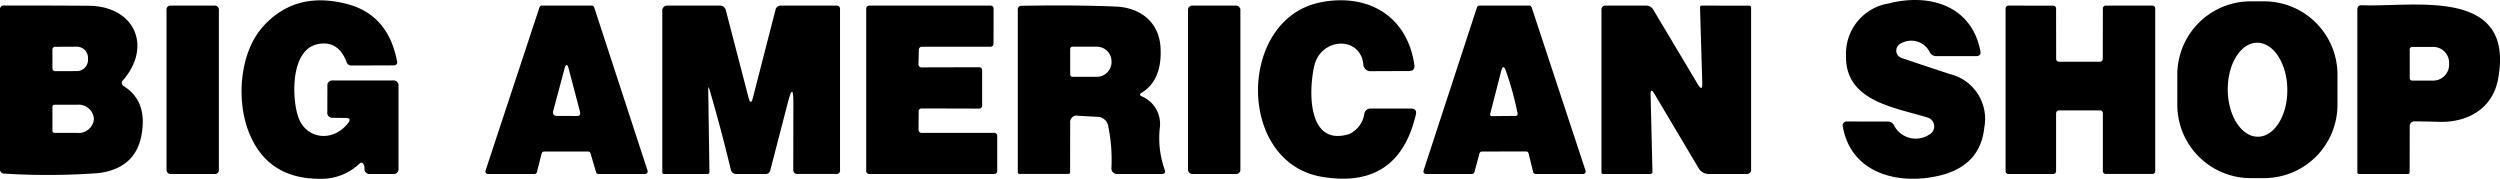
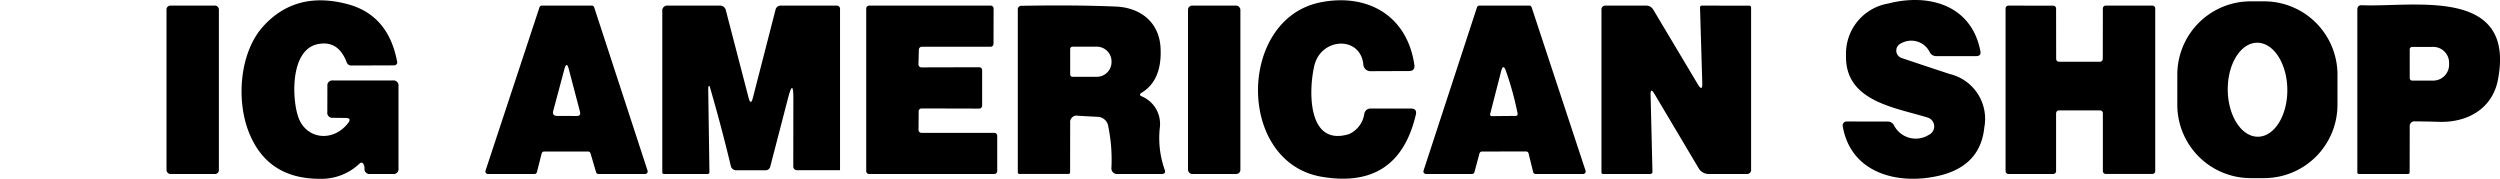
<svg xmlns="http://www.w3.org/2000/svg" width="255.144" height="18.249" viewBox="0 0 255.144 18.249">
  <g id="header_bnr_logo" transform="translate(-0.75 -0.251)">
    <path id="パス_1" data-name="パス 1" d="M43.654,12.3l-1.3-.015a.51.51,0,0,1-.573-.573l.008-2.665a.506.506,0,0,1,.573-.573h6.11a.506.506,0,0,1,.573.573v8.4a.5.5,0,0,1-.573.573H46.159a.513.513,0,0,1-.58-.58.874.874,0,0,0-.084-.382q-.168-.344-.443-.084a5.626,5.626,0,0,1-4.04,1.535q-5.438.008-7.294-4.9C32.472,10.32,32.869,5.493,35.3,2.881Q38.636-.724,43.9.7q4.124,1.123,5.01,5.873a.294.294,0,0,1-.062.248.31.31,0,0,1-.236.111l-4.361.015a.489.489,0,0,1-.5-.344Q42.9,4.363,40.835,4.76c-2.818.542-2.681,5.446-2.039,7.385.787,2.375,3.59,2.658,5.109.672Q44.3,12.306,43.654,12.3Z" transform="translate(-7.626 -0.011)" />
    <path id="パス_2" data-name="パス 2" d="M179.6,6.8c-.336-2.918-4.33-2.7-5,.168-.6,2.559-.7,8.294,3.551,6.973a2.694,2.694,0,0,0,1.55-2.07.639.639,0,0,1,.687-.535h4.071q.649,0,.5.634-1.8,7.653-9.6,6.331c-8.722-1.474-8.6-16.161-.084-17.811,4.689-.916,8.783,1.291,9.532,6.37q.1.649-.558.649l-3.834.015A.735.735,0,0,1,179.6,6.8Z" transform="translate(-39.714 -0.008)" />
    <path id="パス_3" data-name="パス 3" d="M252.953,4.672a.8.8,0,0,0,.046,1.5q2.566.863,4.911,1.634a4.7,4.7,0,0,1,3.529,5.438q-.4,4.025-4.8,4.98c-4.2.909-8.852-.382-9.654-5.109a.4.4,0,0,1,.4-.466l4.185.008a.7.7,0,0,1,.634.359,2.5,2.5,0,0,0,3.567,1,.947.947,0,0,0-.107-1.764c-3.3-1.031-8.462-1.642-8.34-6.339A5.184,5.184,0,0,1,251.64.609c4.086-1.054,8.47.122,9.394,4.842q.107.527-.428.527h-4.048a.725.725,0,0,1-.68-.382A2.1,2.1,0,0,0,252.953,4.672Z" transform="translate(-58.173 0)" />
    <path id="パス_4" data-name="パス 4" d="M308.044,10.985a7.485,7.485,0,0,1-7.485,7.485h-1.375a7.485,7.485,0,0,1-7.485-7.485V7.915A7.485,7.485,0,0,1,299.185.43h1.375a7.485,7.485,0,0,1,7.485,7.485Zm-8.107,3.261c1.679-.018,3.017-2.179,2.989-4.828s-1.411-4.782-3.09-4.764-3.017,2.179-2.989,4.828,1.411,4.782,3.09,4.764Z" transform="translate(-68.738 -0.042)" />
-     <path id="パス_5" data-name="パス 5" d="M13.428,9.246q2.406,1.543,1.757,4.995-.626,3.33-4.3,3.842a69.975,69.975,0,0,1-9.669.061.431.431,0,0,1-.466-.481V1.417A.375.375,0,0,1,1.17.99q4.346-.008,8.623.023c4.636.031,6.53,4.071,3.536,7.576A.384.384,0,0,0,13.428,9.246ZM6.1,5.48V7.405a.283.283,0,0,0,.29.283L8.556,7.68A1.143,1.143,0,0,0,9.732,6.573v-.29A1.145,1.145,0,0,0,8.54,5.19L6.371,5.2A.283.283,0,0,0,6.1,5.48Zm0,5.858v2.429a.221.221,0,0,0,.221.221H8.6a1.565,1.565,0,0,0,1.726-1.329v-.214A1.569,1.569,0,0,0,8.6,11.117H6.318A.221.221,0,0,0,6.1,11.338Z" transform="translate(0 -0.174)" />
    <rect id="長方形_1" data-name="長方形 1" width="5.346" height="17.184" rx="0.38" transform="translate(17.743 0.823)" />
    <path id="パス_6" data-name="パス 6" d="M76.1,15.893H71.606a.26.26,0,0,0-.252.2l-.481,1.894a.26.26,0,0,1-.252.2H65.87a.26.26,0,0,1-.244-.344L71.132,1.176A.26.26,0,0,1,71.384,1h5.079a.26.26,0,0,1,.252.176l5.446,16.665a.26.26,0,0,1-.244.344H77.151A.26.26,0,0,1,76.906,18l-.565-1.925A.26.26,0,0,0,76.1,15.893Zm-.832-4.056L74.126,7.492q-.221-.855-.451-.008l-1.138,4.254q-.137.519.4.519l2,.008Q75.379,12.265,75.264,11.838Z" transform="translate(-15.324 -0.177)" />
-     <path id="パス_7" data-name="パス 7" d="M93.939,9.623l.122,8.348q0,.214-.206.214H89.441a.169.169,0,0,1-.191-.191V1.573A.506.506,0,0,1,89.823,1h5.27a.61.61,0,0,1,.649.5l2.314,8.9q.221.855.443,0l2.314-9a.535.535,0,0,1,.519-.4h5.675a.338.338,0,0,1,.382.382V17.8a.334.334,0,0,1-.382.382H103a.382.382,0,0,1-.382-.382l.008-6.935q0-2.108-.535-.069l-1.818,7a.483.483,0,0,1-.512.39H96.834a.565.565,0,0,1-.6-.481q-1.016-4.224-2.154-8.1Q93.932,9.088,93.939,9.623Z" transform="translate(-20.908 -0.177)" />
+     <path id="パス_7" data-name="パス 7" d="M93.939,9.623l.122,8.348q0,.214-.206.214H89.441a.169.169,0,0,1-.191-.191V1.573A.506.506,0,0,1,89.823,1h5.27a.61.61,0,0,1,.649.5l2.314,8.9q.221.855.443,0l2.314-9a.535.535,0,0,1,.519-.4h5.675a.338.338,0,0,1,.382.382V17.8H103a.382.382,0,0,1-.382-.382l.008-6.935q0-2.108-.535-.069l-1.818,7a.483.483,0,0,1-.512.39H96.834a.565.565,0,0,1-.6-.481q-1.016-4.224-2.154-8.1Q93.932,9.088,93.939,9.623Z" transform="translate(-20.908 -0.177)" />
    <path id="パス_8" data-name="パス 8" d="M121.854,11.792l-.015,1.894a.3.3,0,0,0,.3.3h7.431a.3.3,0,0,1,.3.3v3.6a.3.3,0,0,1-.3.3H116.8a.3.3,0,0,1-.3-.3V1.3a.3.3,0,0,1,.3-.3h12.4a.3.3,0,0,1,.3.3l-.008,3.6a.3.3,0,0,1-.3.3h-7.019a.3.3,0,0,0-.3.29L121.831,7a.3.3,0,0,0,.3.305l5.9-.015a.3.3,0,0,1,.3.3v3.62a.3.3,0,0,1-.3.3l-5.881-.015a.3.3,0,0,0-.3.3Z" transform="translate(-27.346 -0.177)" />
    <path id="パス_9" data-name="パス 9" d="M142.1,12.984l-.008,5q0,.191-.183.191h-4.964a.169.169,0,0,1-.191-.191V1.414a.359.359,0,0,1,.4-.4q5.346-.1,9.608.076c2.505.107,4.414,1.589,4.56,4.193q.183,3.33-1.948,4.613-.306.191.015.351a3.053,3.053,0,0,1,1.856,3.238,9.653,9.653,0,0,0,.5,4.254q.16.443-.313.443h-4.56a.573.573,0,0,1-.565-.6,16.8,16.8,0,0,0-.313-4.224,1.137,1.137,0,0,0-1.161-1.016l-1.925-.107A.666.666,0,0,0,142.1,12.984Zm0-7.561v2.6a.237.237,0,0,0,.237.237h2.4a1.508,1.508,0,0,0,1.581-1.421V6.607a1.507,1.507,0,0,0-1.581-1.421h-2.4A.237.237,0,0,0,142.1,5.423Z" transform="translate(-32.13 -0.17)" />
    <rect id="長方形_2" data-name="長方形 2" width="5.346" height="17.184" rx="0.42" transform="translate(121.995 0.823)" />
    <path id="パス_10" data-name="パス 10" d="M196.678,16.084l-.512,1.909a.26.26,0,0,1-.252.191h-4.7a.26.26,0,0,1-.244-.344l5.453-16.665A.26.26,0,0,1,196.671,1h5.079a.26.26,0,0,1,.252.176l5.5,16.665a.26.26,0,0,1-.244.344h-4.85a.26.26,0,0,1-.252-.2l-.466-1.9a.26.26,0,0,0-.252-.2l-4.506.008a.26.26,0,0,0-.252.191Zm2.207-8.378-1.115,4.353q-.053.221.229.221l2.36-.023q.26-.008.206-.26a31.32,31.32,0,0,0-1.184-4.315Q199.1,6.873,198.886,7.706Z" transform="translate(-44.936 -0.177)" />
    <path id="パス_11" data-name="パス 11" d="M225.038,8.89l-.229-7.668Q224.8,1,225.03,1l4.8.008a.187.187,0,0,1,.191.183v16.52a.422.422,0,0,1-.481.474h-3.788a1.193,1.193,0,0,1-1.107-.626l-4.5-7.569q-.4-.664-.382.107l.191,7.867a.218.218,0,0,1-.214.221h-4.8a.169.169,0,0,1-.191-.191V1.382A.382.382,0,0,1,215.132,1h4.185a.821.821,0,0,1,.71.4l4.552,7.622Q225.068,9.844,225.038,8.89Z" transform="translate(-50.558 -0.177)" />
    <path id="パス_12" data-name="パス 12" d="M273.905,11.983v5.911a.29.29,0,0,1-.29.29H269.04a.29.29,0,0,1-.29-.29V1.29a.29.29,0,0,1,.29-.29l4.575.008a.29.29,0,0,1,.29.29l.008,5.14a.29.29,0,0,0,.29.29h4.178a.29.29,0,0,0,.29-.29l.008-5.148a.29.29,0,0,1,.29-.29h4.766a.29.29,0,0,1,.29.29v16.6a.29.29,0,0,1-.29.29h-4.766a.29.29,0,0,1-.29-.29V11.983a.29.29,0,0,0-.29-.29H274.2a.29.29,0,0,0-.29.29Z" transform="translate(-63.316 -0.177)" />
    <path id="パス_13" data-name="パス 13" d="M321.1,13.317l-.008,4.644q0,.191-.183.191h-4.964a.169.169,0,0,1-.191-.191V1.387q0-.481.474-.458c5.239.221,15.71-1.963,13.877,7.6-.573,2.986-3.147,4.392-6.011,4.3q-1.237-.038-2.452-.046A.48.48,0,0,0,321.1,13.317Zm0-7.882V8.367a.252.252,0,0,0,.252.252h2.077a1.62,1.62,0,0,0,1.688-1.543V6.725a1.62,1.62,0,0,0-1.688-1.543h-2.077a.252.252,0,0,0-.252.252Z" transform="translate(-74.42 -0.144)" />
  </g>
</svg>